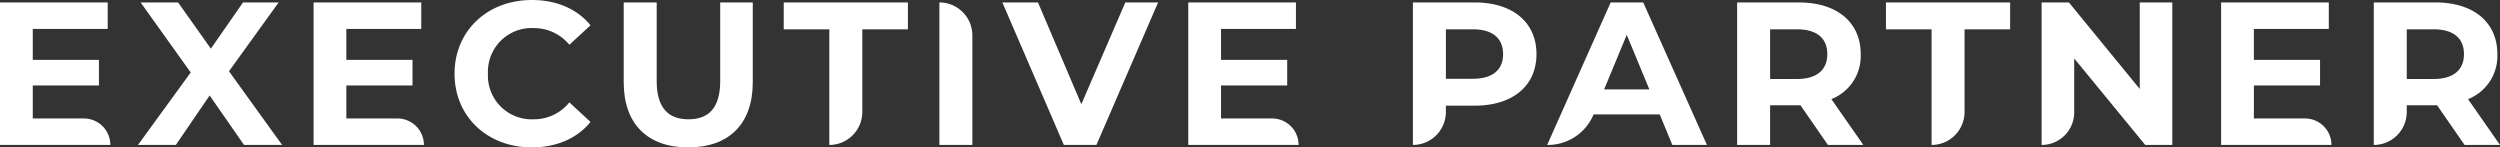
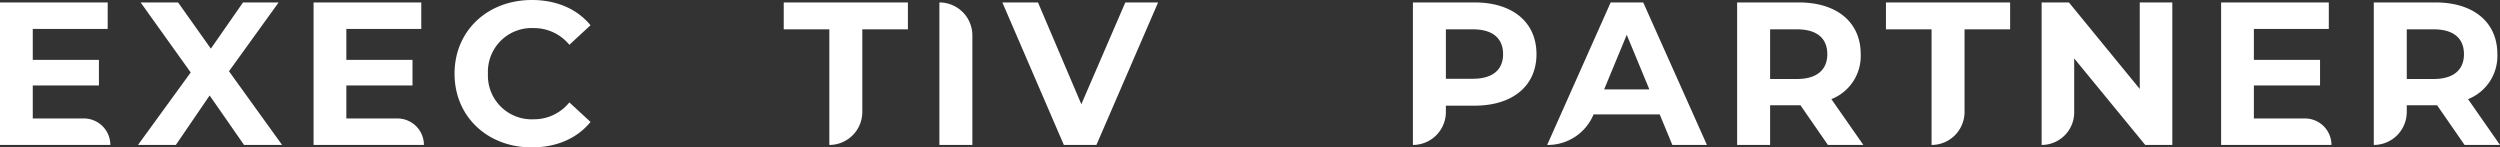
<svg xmlns="http://www.w3.org/2000/svg" width="598.931" height="35.311" viewBox="0 0 598.931 35.311">
  <rect x="0" y="0" width="598.931" height="35.311" fill="#333333" stroke="none" />
  <g transform="translate(0 0)">
    <path d="M26.434,34.363H0V.223H25.8v6.34H7.851v7.413H23.7v6.146H7.851v7.9H20.094a6.339,6.339,0,0,1,6.34,6.34" transform="translate(0 0.361)" fill="#fff" />
    <path d="M38.038,34.363l-8.243-11.85L21.7,34.363H12.628L25.261,17,13.261.223h8.974l7.853,11.07L37.794.223h8.534L34.428,16.71l12.73,17.654Z" transform="translate(20.428 0.361)" fill="#fff" />
    <path d="M55.132,34.363H28.7V.223H54.5v6.34H36.549v7.413H52.4v6.146H36.549v7.9H48.792a6.339,6.339,0,0,1,6.34,6.34" transform="translate(46.425 0.361)" fill="#fff" />
    <path d="M41.6,17.654C41.6,7.364,49.5,0,60.133,0c5.9,0,10.827,2.144,14.044,6.047l-5.07,4.68a10.984,10.984,0,0,0-8.583-4A10.472,10.472,0,0,0,49.6,17.654,10.472,10.472,0,0,0,60.523,28.578a10.878,10.878,0,0,0,8.583-4.047l5.07,4.683c-3.217,3.95-8.144,6.094-14.094,6.094C49.5,35.308,41.6,27.944,41.6,17.654" transform="translate(67.297)" fill="#fff" />
-     <path d="M57.082,19.341V.224h7.9V19.048c0,6.487,2.83,9.17,7.61,9.17,4.827,0,7.607-2.683,7.607-9.17V.224H88V19.341c0,10.047-5.754,15.607-15.46,15.607s-15.46-5.56-15.46-15.607" transform="translate(92.342 0.362)" fill="#fff" />
    <path d="M82.651,6.661H71.727V.224h29.748V6.661H90.551v19.8a7.9,7.9,0,0,1-7.9,7.9Z" transform="translate(116.033 0.362)" fill="#fff" />
    <path d="M85.973.224h0a7.9,7.9,0,0,1,7.9,7.9v26.24h-7.9Z" transform="translate(139.079 0.362)" fill="#fff" />
    <path d="M129.044.224l-14.777,34.14h-7.8L91.736.224h8.534l10.387,24.384L121.191.224Z" transform="translate(148.403 0.362)" fill="#fff" />
-     <path d="M135.183,34.363H108.749V.223h25.8v6.34H116.6v7.413h15.853v6.146H116.6v7.9h12.243a6.339,6.339,0,0,1,6.34,6.34" transform="translate(175.924 0.361)" fill="#fff" />
    <path d="M158.913,12.611c0,7.607-5.707,12.34-14.827,12.34h-6.877v1.51a7.9,7.9,0,0,1-7.9,7.9V.224h14.777c9.12,0,14.827,4.73,14.827,12.387m-8,0c0-3.756-2.44-5.95-7.267-5.95h-6.437v11.85h6.437c4.827,0,7.267-2.194,7.267-5.9" transform="translate(209.184 0.362)" fill="#fff" />
    <path d="M168.565,27.048h-15.85a11.837,11.837,0,0,1-10.939,7.314H141.6L156.812.224h7.8l15.264,34.138h-8.29Zm-2.487-6-5.413-13.07-5.413,13.07Z" transform="translate(229.059 0.362)" fill="#fff" />
    <path d="M180.734,34.362l-6.584-9.51h-7.267v9.51h-7.9V.224h14.777c9.123,0,14.829,4.73,14.829,12.387a11.1,11.1,0,0,1-7.026,10.777l7.659,10.973Zm-7.413-27.7h-6.437v11.9h6.437c4.827,0,7.267-2.243,7.267-5.95,0-3.756-2.44-5.95-7.267-5.95" transform="translate(257.185 0.362)" fill="#fff" />
    <path d="M183.528,6.661H172.6V.224h29.748V6.661H191.428v19.8a7.9,7.9,0,0,1-7.9,7.9Z" transform="translate(279.223 0.362)" fill="#fff" />
    <path d="M218.159.224v34.14h-6.487l-17.02-20.73V26.561a7.8,7.8,0,0,1-7.8,7.8V.224h6.536l16.971,20.727V.224Z" transform="translate(302.267 0.362)" fill="#fff" />
    <path d="M229.71,34.363H203.276V.223h25.8v6.34h-17.95v7.413h15.853v6.146H211.127v7.9H223.37a6.339,6.339,0,0,1,6.34,6.34" transform="translate(328.841 0.361)" fill="#fff" />
    <path d="M239,34.362l-6.584-9.51h-7.267v1.61a7.9,7.9,0,0,1-7.9,7.9V.224h14.777c9.123,0,14.829,4.73,14.829,12.387a11.1,11.1,0,0,1-7.026,10.777l7.659,10.973Zm-7.413-27.7h-6.437v11.9h6.437c4.827,0,7.267-2.243,7.267-5.95,0-3.756-2.44-5.95-7.267-5.95" transform="translate(351.444 0.362)" fill="#fff" />
  </g>
</svg>